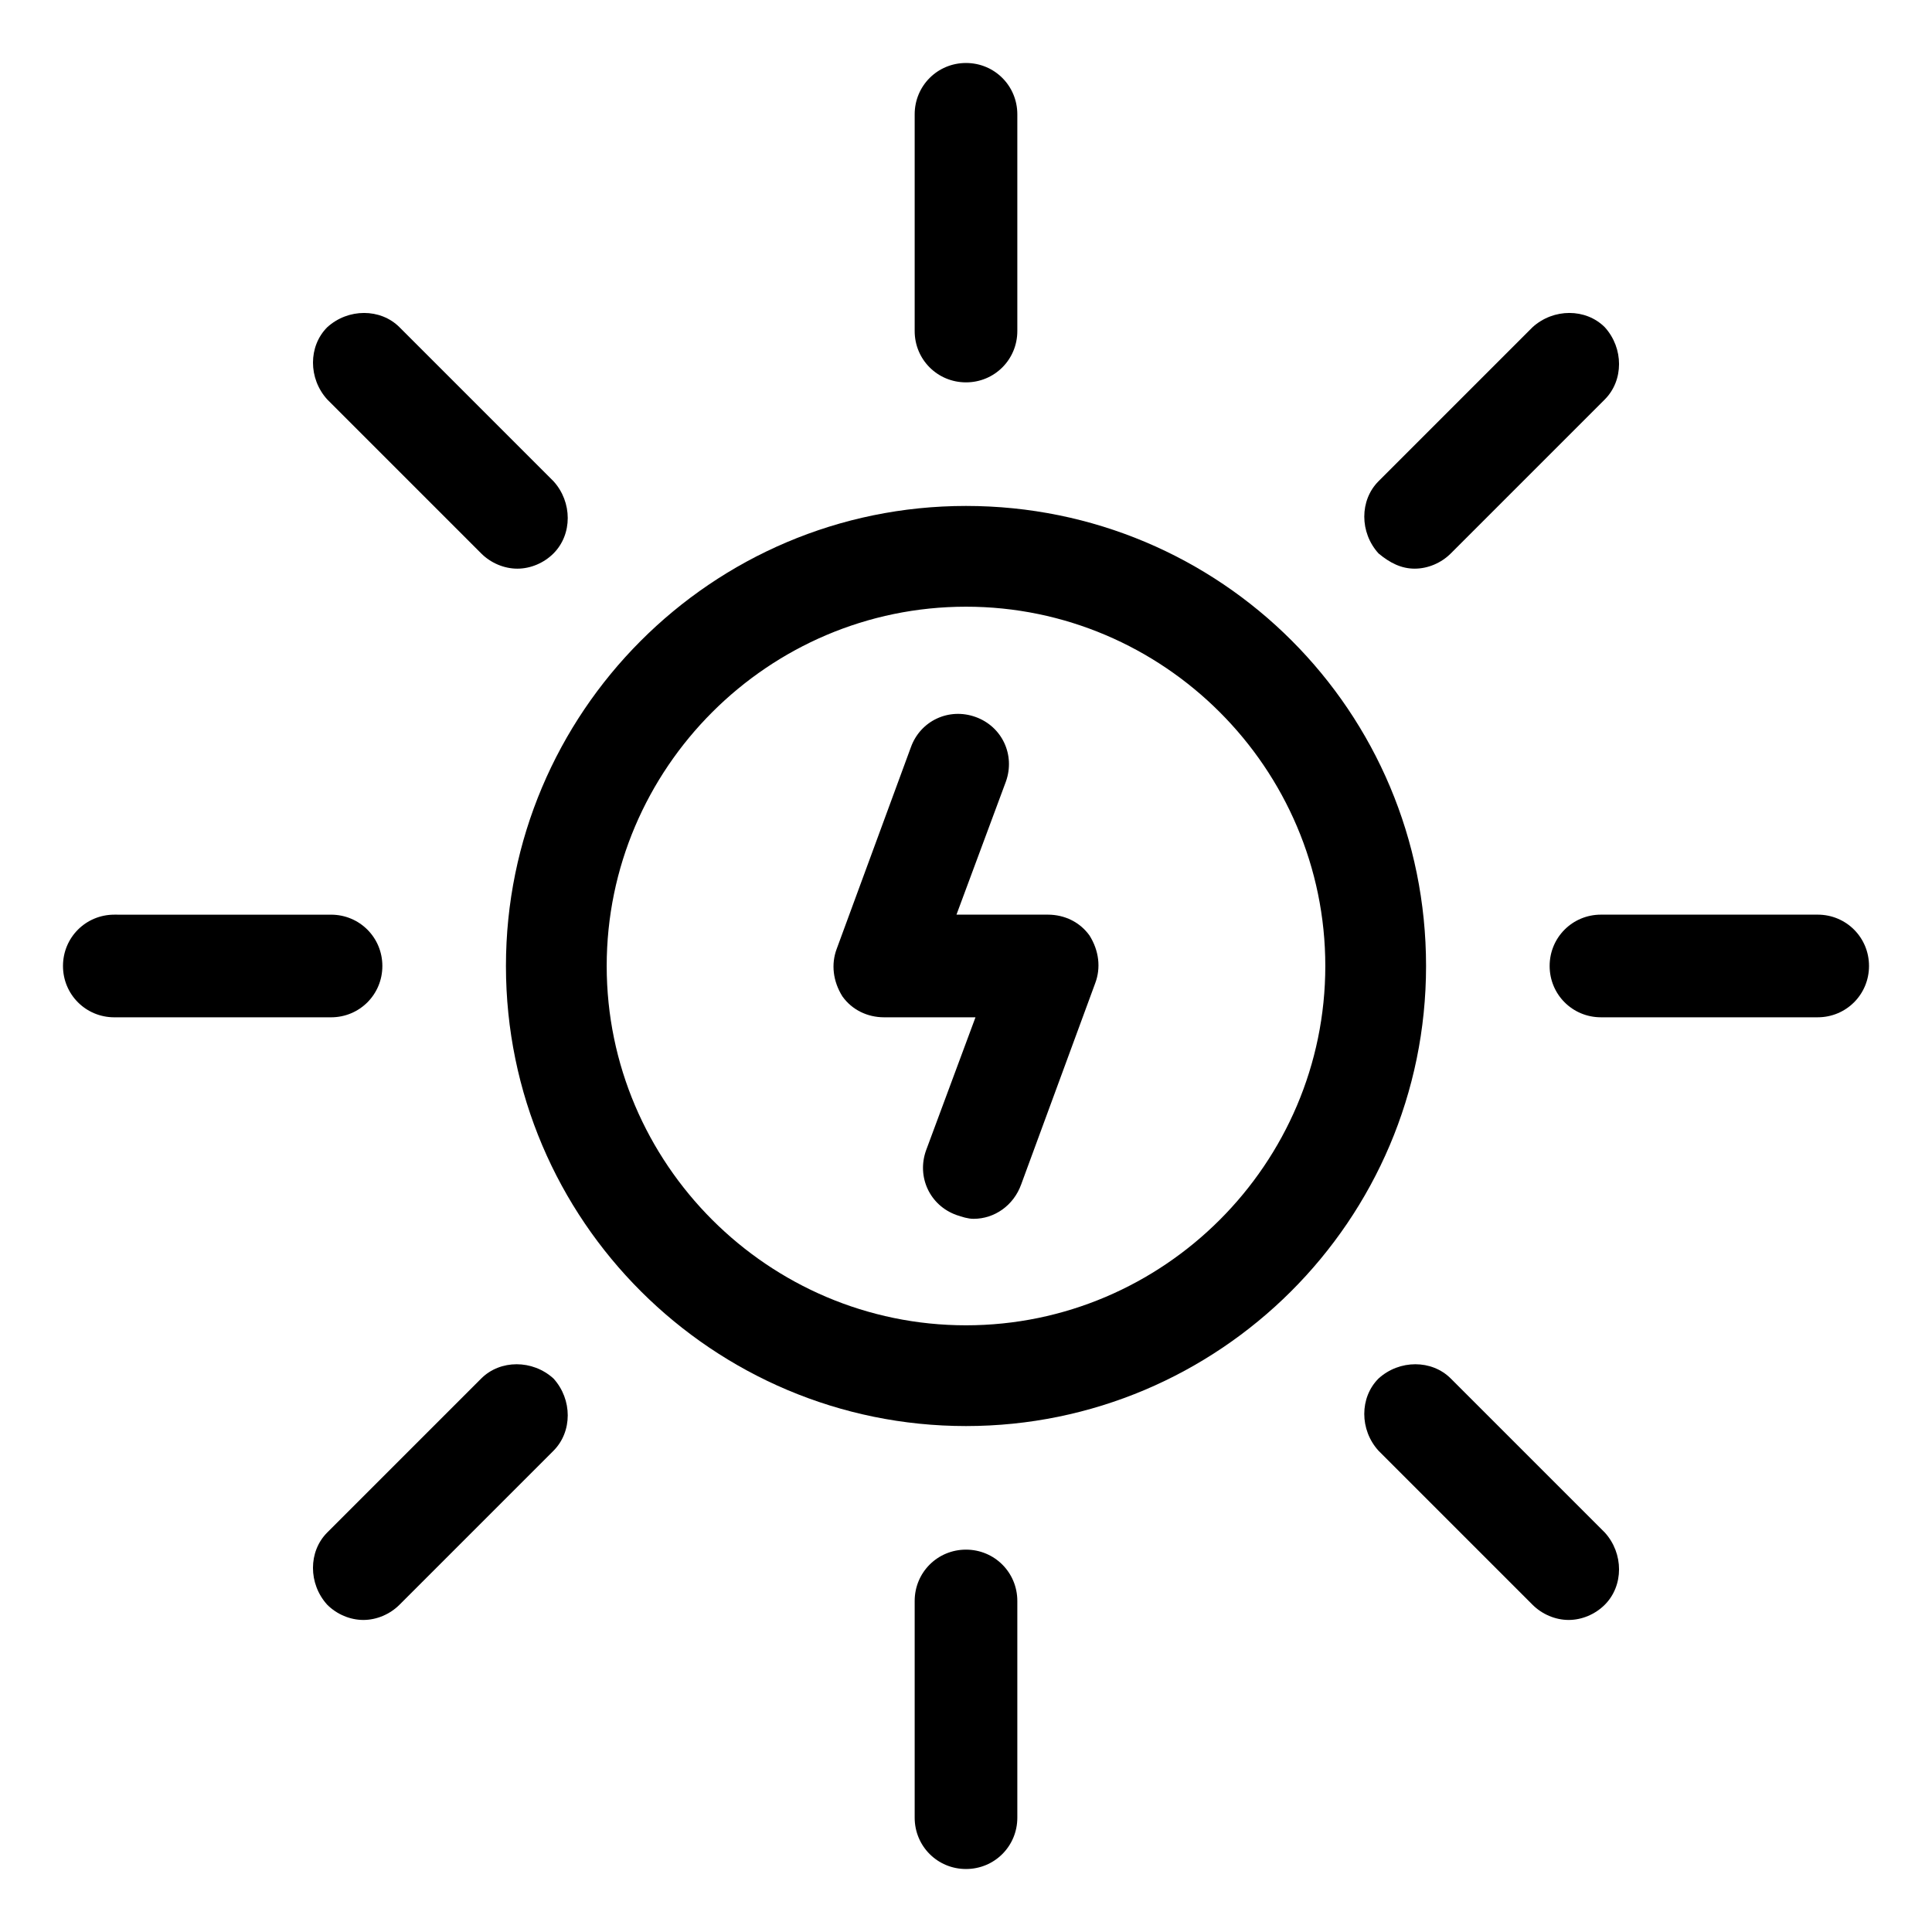
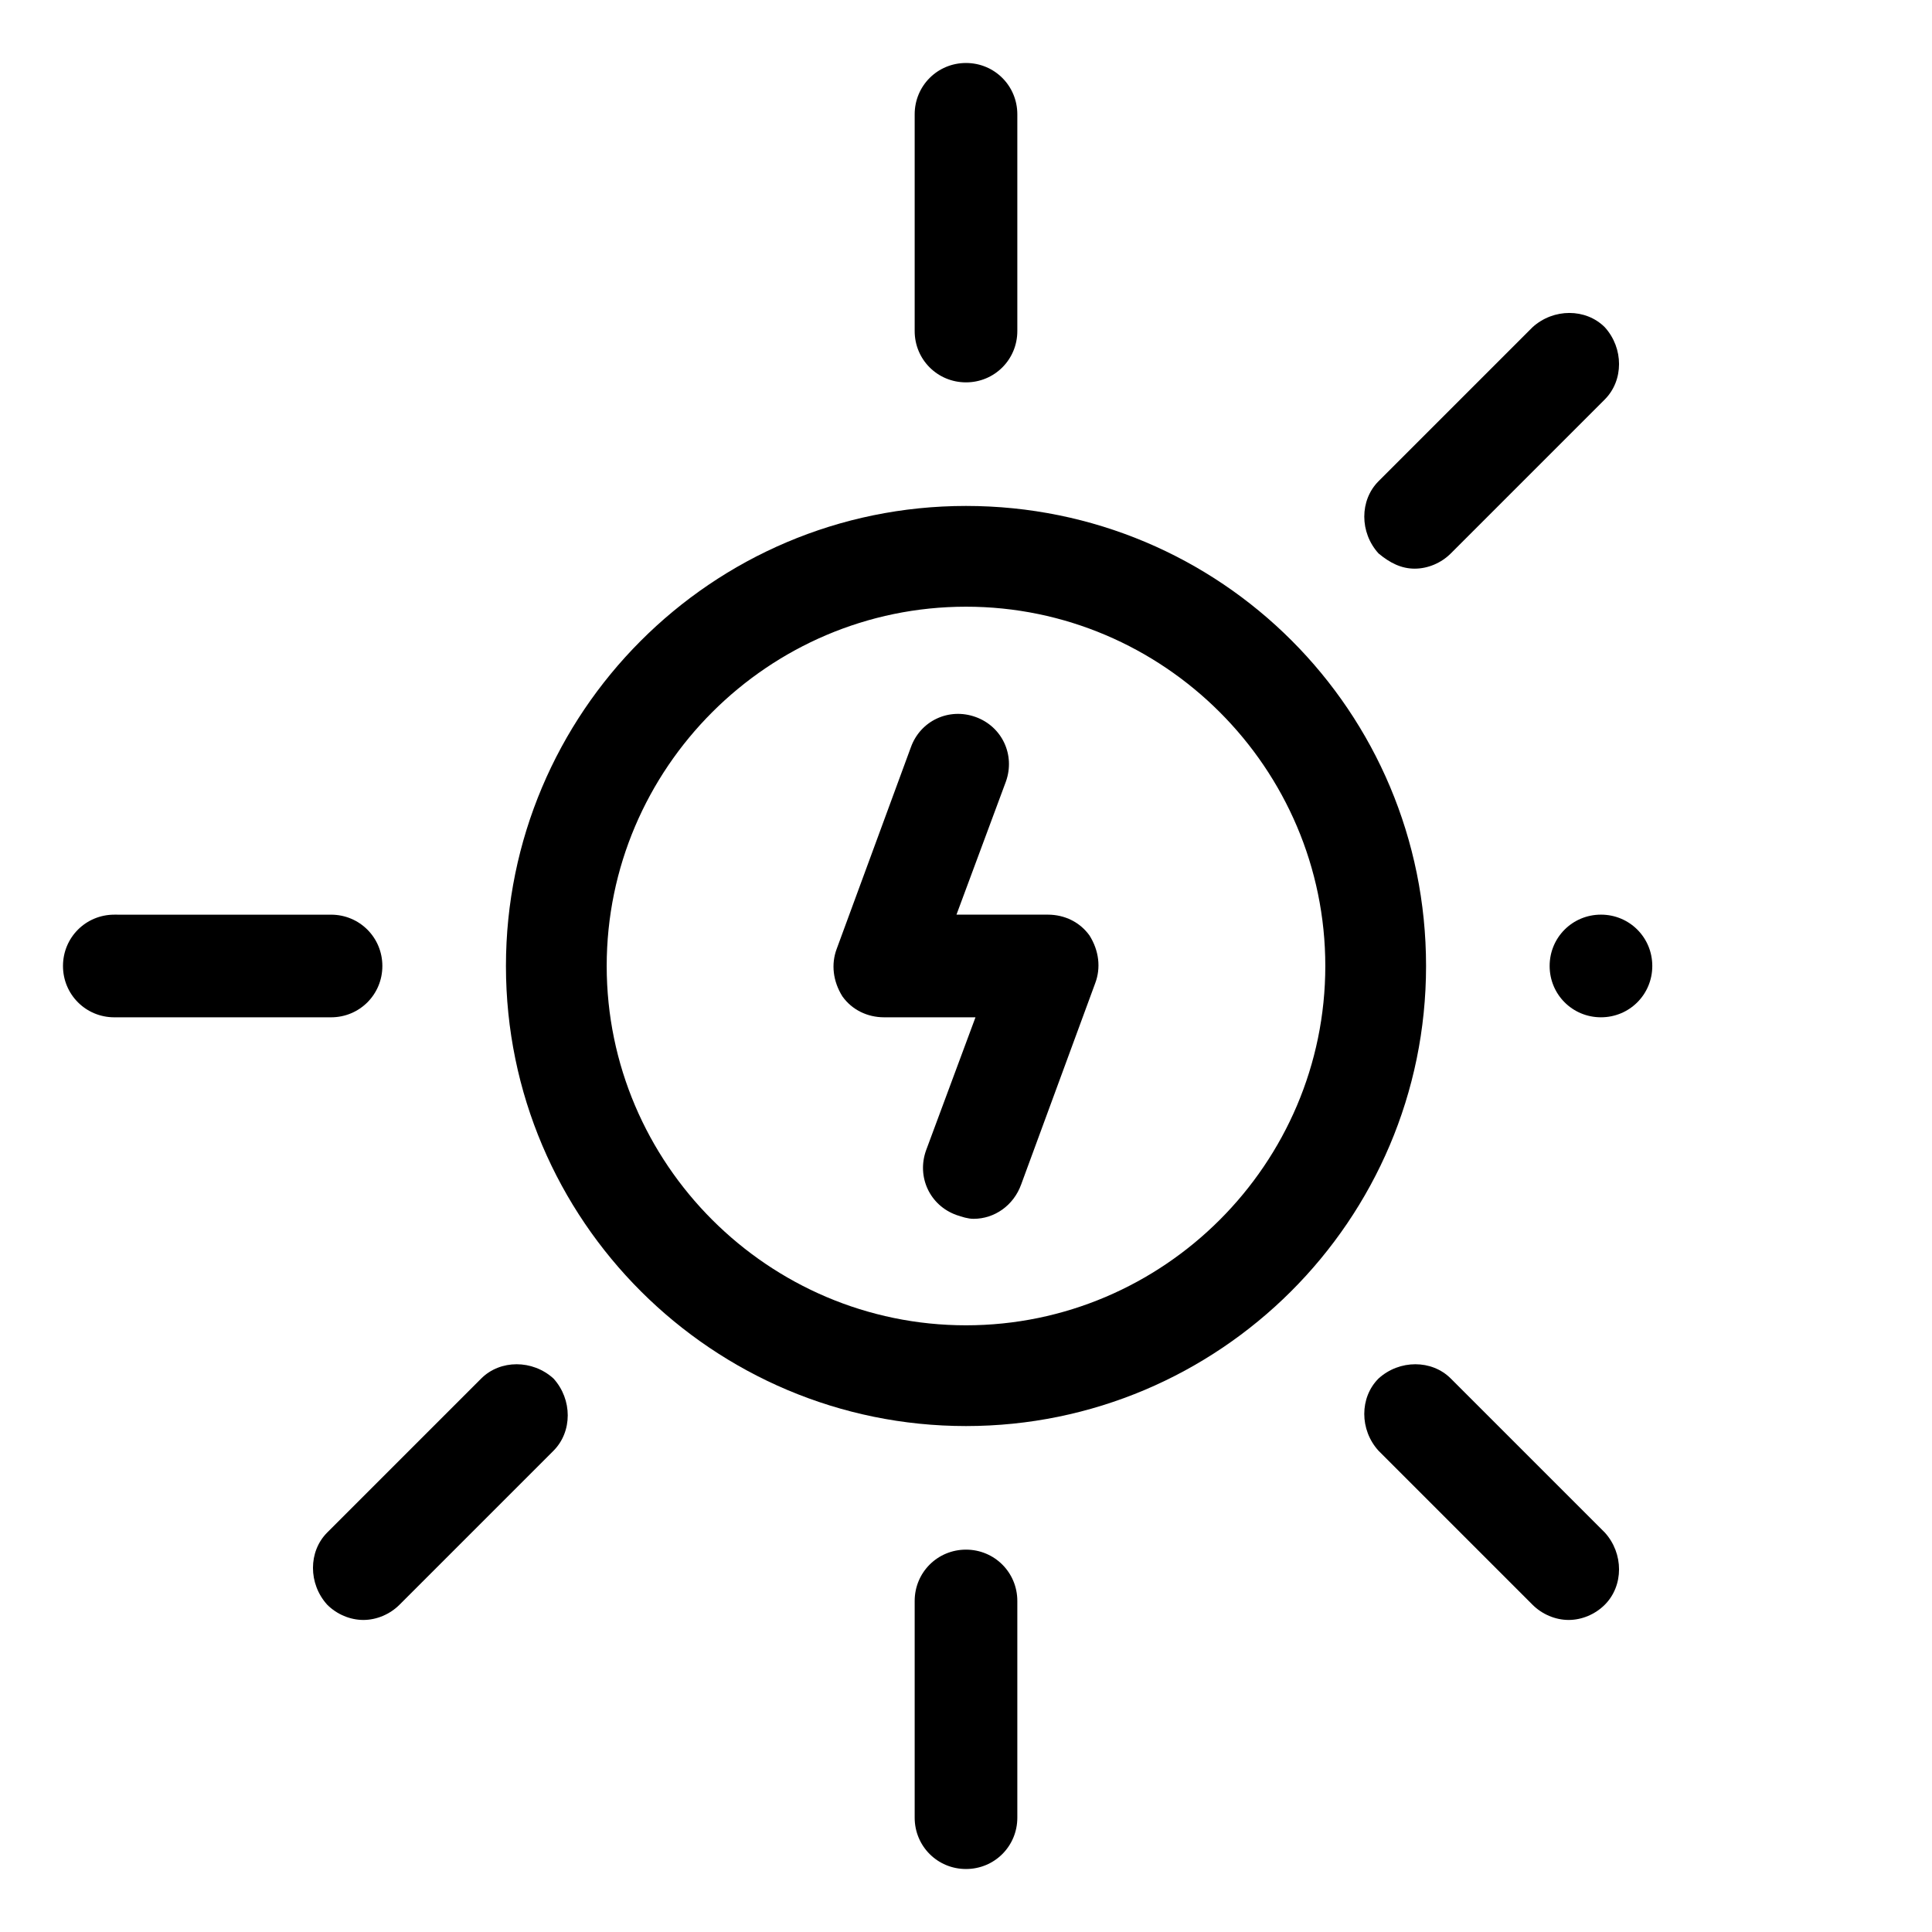
<svg xmlns="http://www.w3.org/2000/svg" fill="#000000" width="800px" height="800px" version="1.1" viewBox="144 144 512 512">
  <g>
    <path d="m400 278.08c-67.512 0-121.92 54.914-121.92 121.92 0 67.512 54.914 121.92 121.92 121.92 67.004 0 121.92-54.414 121.92-121.92 0-67.512-54.414-121.92-121.92-121.92zm0 217.14c-52.395 0-95.219-42.824-95.219-95.219s42.824-95.219 95.219-95.219c52.395-0.004 95.219 42.82 95.219 95.219 0 52.395-42.824 95.219-95.219 95.219z" />
    <path d="m400 245.33c7.559 0 13.602-6.047 13.602-13.602v-57.434c0-7.559-6.047-13.602-13.602-13.602-7.559 0-13.602 6.047-13.602 13.602v57.434c-0.004 7.559 6.043 13.602 13.602 13.602z" />
-     <path d="m271.53 290.67c2.519 2.519 6.047 4.031 9.574 4.031 3.527 0 7.055-1.512 9.574-4.031 5.039-5.039 5.039-13.602 0-19.145l-40.809-40.809c-5.039-5.039-13.602-5.039-19.145 0-5.039 5.039-5.039 13.602 0 19.145z" />
    <path d="m245.33 400c0-7.559-6.047-13.602-13.602-13.602l-57.434-0.004c-7.559 0-13.602 6.047-13.602 13.602 0 7.559 6.047 13.602 13.602 13.602h57.434c7.559 0.004 13.602-6.043 13.602-13.598z" />
    <path d="m271.53 509.32-40.809 40.809c-5.039 5.039-5.039 13.602 0 19.145 2.519 2.519 6.047 4.031 9.574 4.031 3.527 0 7.055-1.512 9.574-4.031l40.809-40.809c5.039-5.039 5.039-13.602 0-19.145-5.547-5.039-14.109-5.039-19.148 0z" />
    <path d="m400 554.67c-7.559 0-13.602 6.047-13.602 13.602v57.434c0 7.559 6.047 13.602 13.602 13.602 7.559 0 13.602-6.047 13.602-13.602v-57.434c0-7.555-6.047-13.602-13.602-13.602z" />
    <path d="m528.47 509.32c-5.039-5.039-13.602-5.039-19.145 0-5.039 5.039-5.039 13.602 0 19.145l40.809 40.809c2.519 2.519 6.047 4.031 9.574 4.031 3.527 0 7.055-1.512 9.574-4.031 5.039-5.039 5.039-13.602 0-19.145z" />
-     <path d="m625.71 386.39h-57.438c-7.559 0-13.602 6.047-13.602 13.602 0 7.559 6.047 13.602 13.602 13.602h57.434c7.559 0 13.602-6.047 13.602-13.602 0.004-7.555-6.043-13.602-13.598-13.602z" />
+     <path d="m625.71 386.39h-57.438c-7.559 0-13.602 6.047-13.602 13.602 0 7.559 6.047 13.602 13.602 13.602c7.559 0 13.602-6.047 13.602-13.602 0.004-7.555-6.043-13.602-13.598-13.602z" />
    <path d="m518.9 294.7c3.527 0 7.055-1.512 9.574-4.031l40.809-40.809c5.039-5.039 5.039-13.602 0-19.145-5.039-5.039-13.602-5.039-19.145 0l-40.809 40.809c-5.039 5.039-5.039 13.602 0 19.145 3.019 2.519 6.043 4.031 9.57 4.031z" />
    <path d="m421.66 386.39h-24.184l13.098-35.266c2.519-7.055-1.008-14.609-8.062-17.129s-14.609 1.008-17.129 8.062l-19.648 53.402c-1.512 4.031-1.008 8.566 1.512 12.594 2.519 3.527 6.551 5.543 11.082 5.543h24.184l-13.098 35.266c-2.519 7.055 1.008 14.609 8.062 17.129 1.512 0.504 3.023 1.008 4.535 1.008 5.543 0 10.578-3.527 12.594-9.07l19.648-53.402c1.512-4.031 1.008-8.566-1.512-12.594-2.519-3.527-6.551-5.543-11.082-5.543z" />
  </g>
</svg>